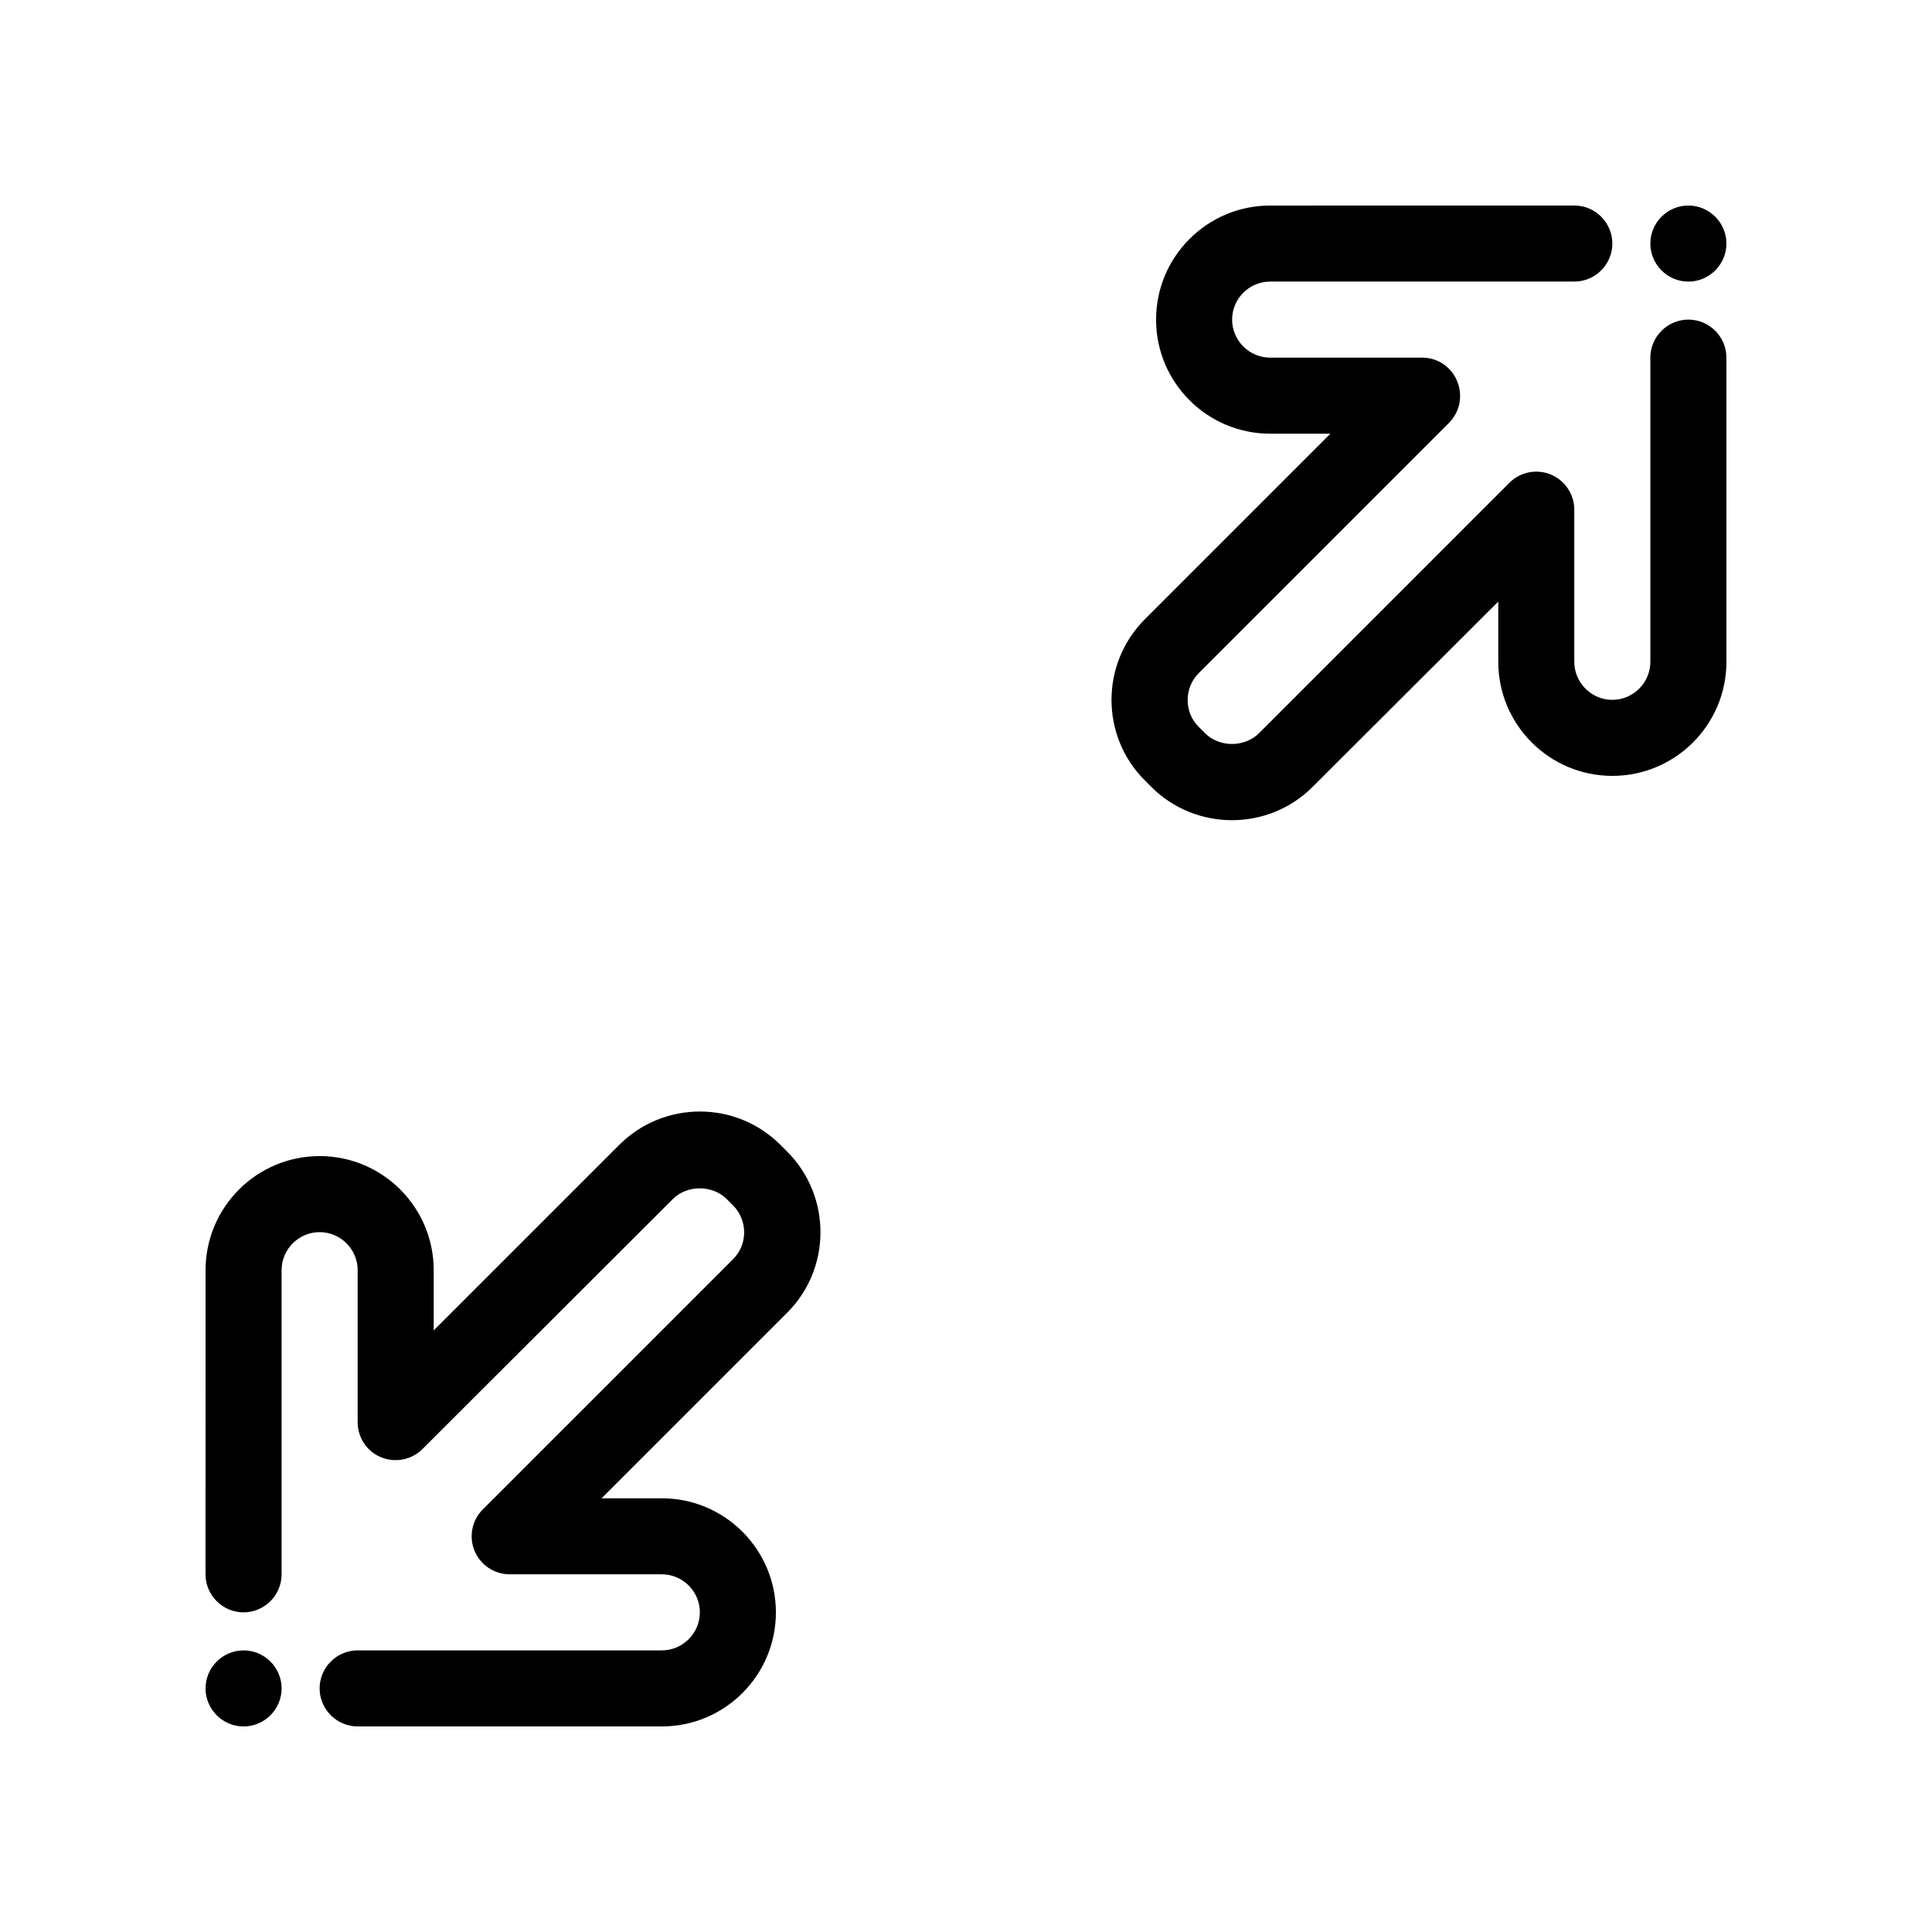
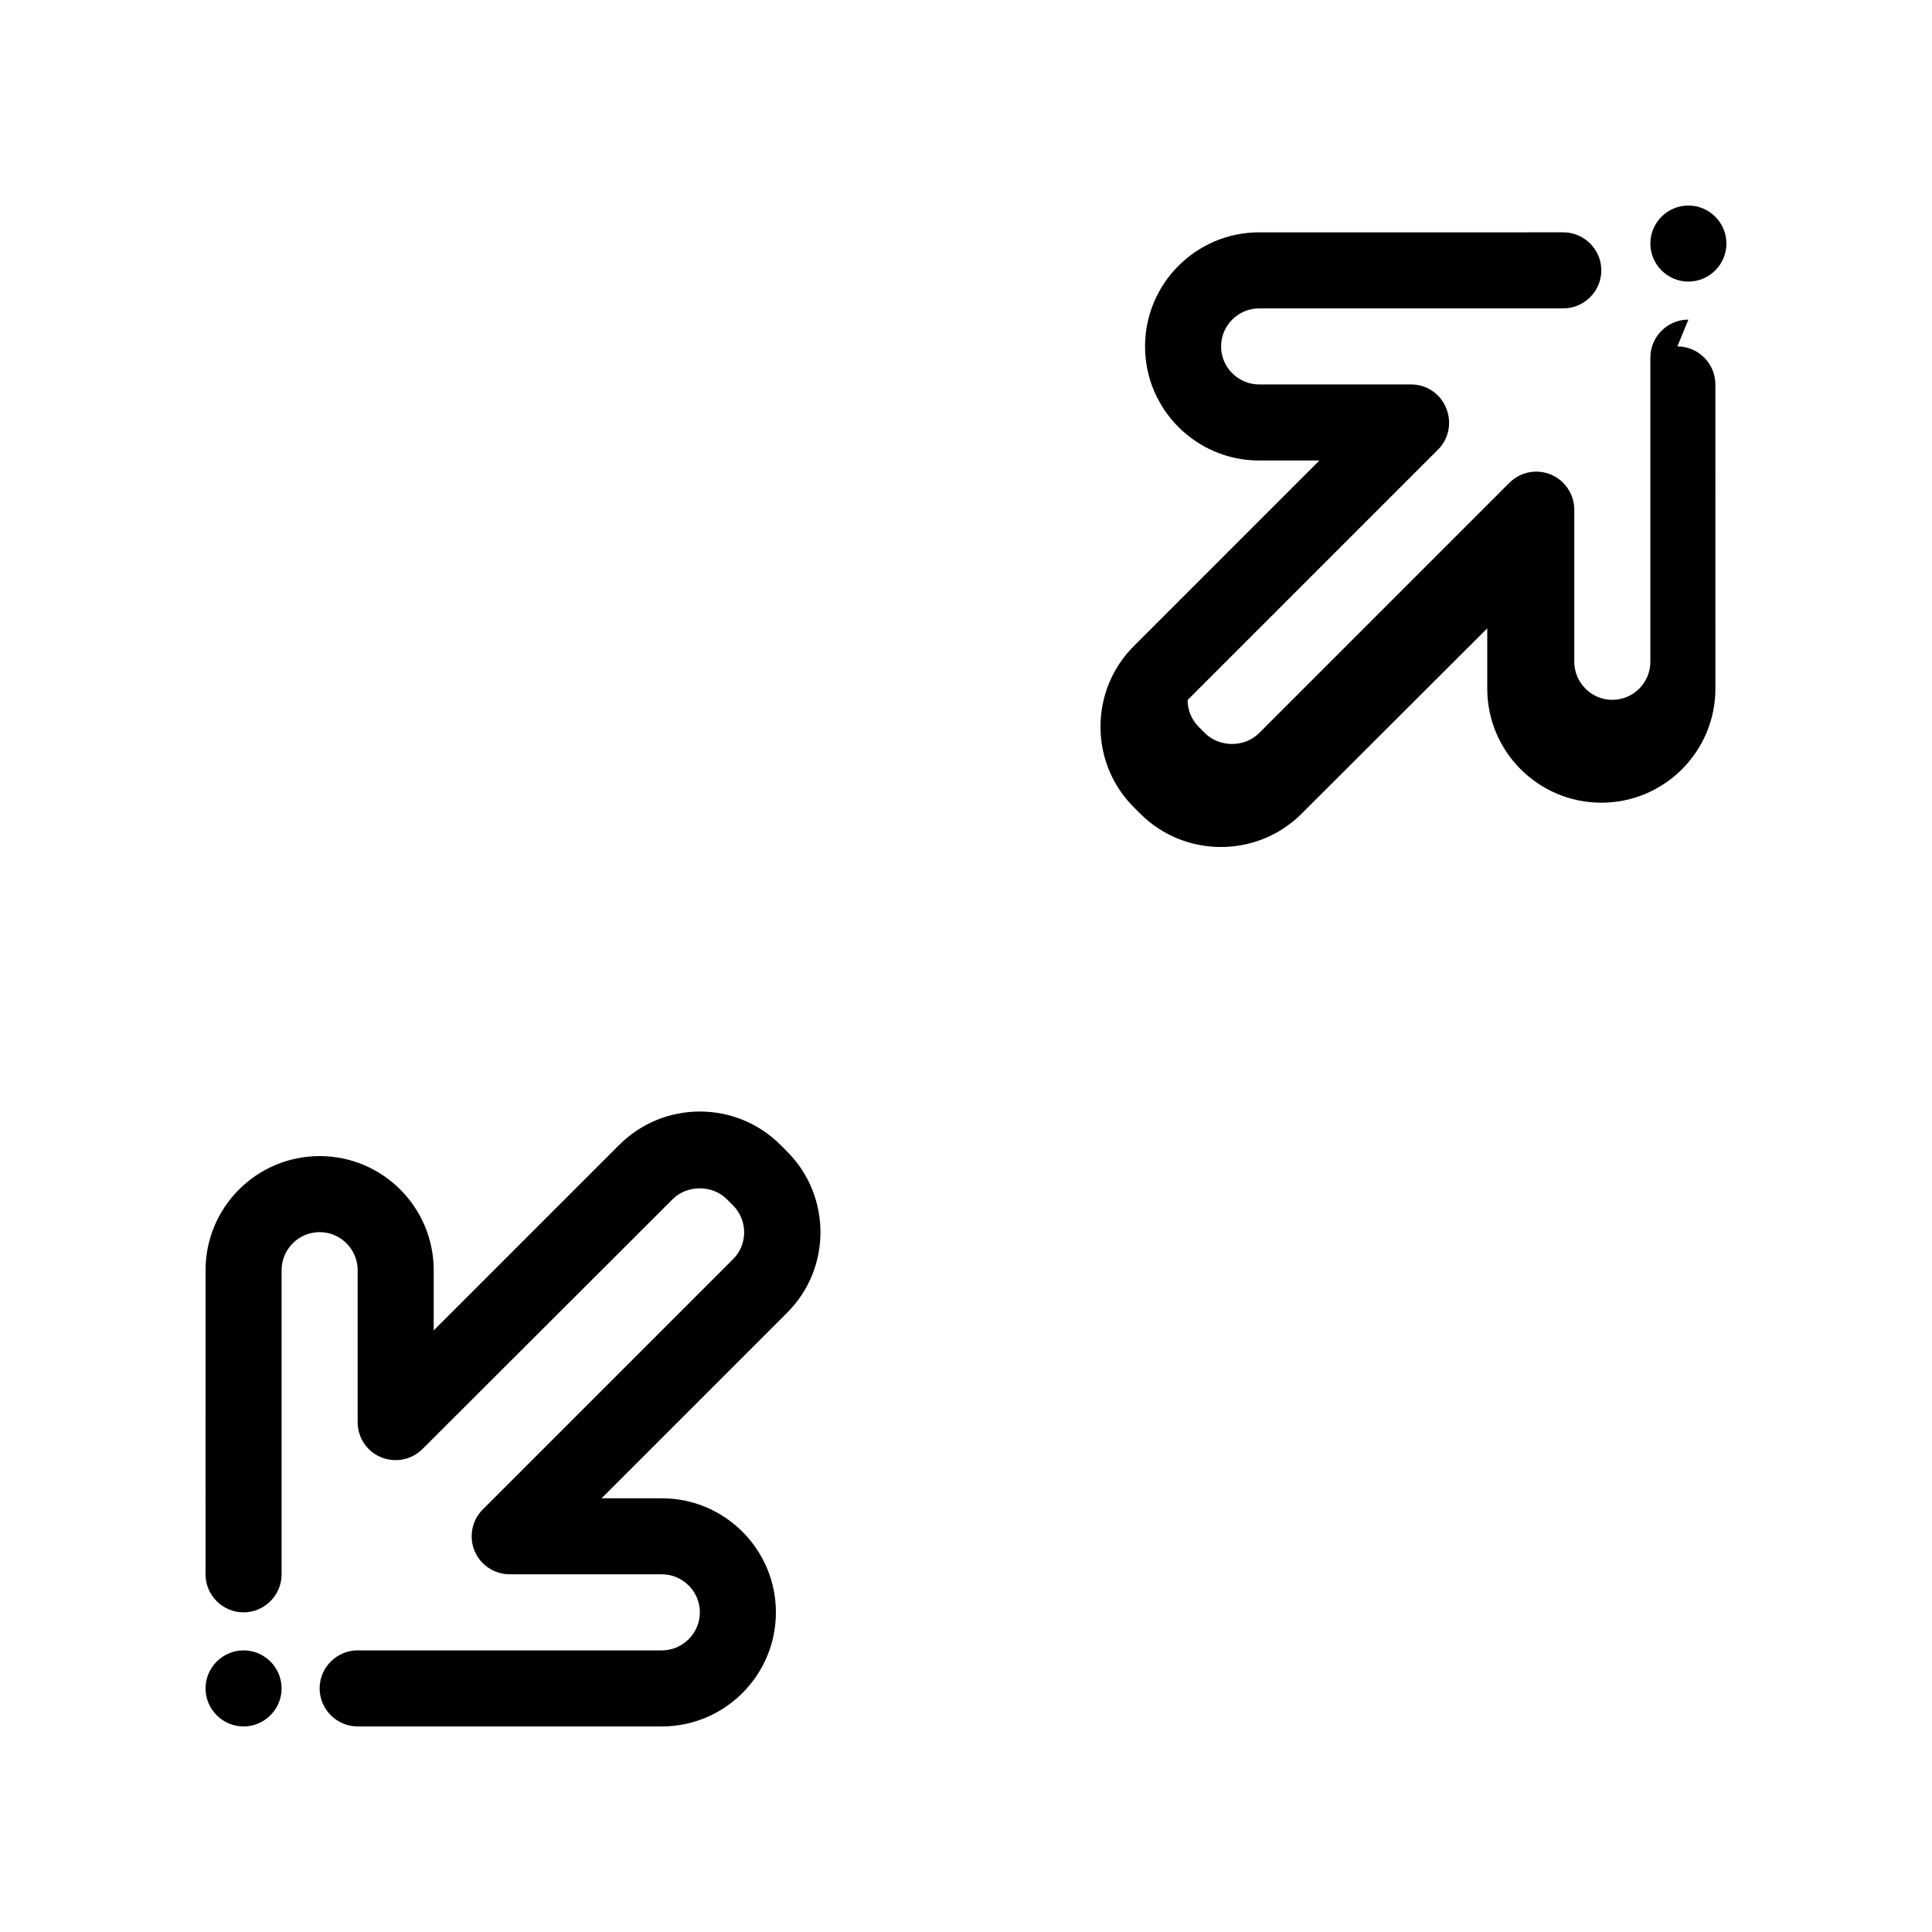
<svg xmlns="http://www.w3.org/2000/svg" fill="#000000" width="800px" height="800px" version="1.1" viewBox="144 144 512 512">
-   <path d="m352.59 449.17c11.789 11.789 11.789 30.984 0 42.723l-49.172 49.172h15.973c16.676 0 30.23 13.551 30.23 30.23 0 16.676-13.551 30.23-30.23 30.23l-80.609-0.004c-5.543 0-10.078-4.535-10.078-10.078 0-5.543 4.535-10.078 10.078-10.078h80.609c5.543 0 10.078-4.535 10.078-10.078 0-5.543-4.535-10.078-10.078-10.078h-40.305c-4.082 0-7.758-2.469-9.32-6.195-1.562-3.777-0.707-8.113 2.168-10.984l66.352-66.352c1.914-1.914 2.922-4.434 2.922-7.106s-1.059-5.238-2.922-7.106l-1.715-1.715c-3.828-3.777-10.43-3.777-14.258 0l-66.352 66.262c-2.871 2.871-7.203 3.727-10.984 2.168-3.727-1.512-6.195-5.191-6.195-9.27v-40.305c0-5.543-4.535-10.078-10.078-10.078s-10.078 4.535-10.078 10.078v80.609c0 5.543-4.535 10.078-10.078 10.078s-10.078-4.535-10.078-10.078l0.008-80.609c0-16.676 13.551-30.23 30.23-30.23 16.676 0 30.23 13.551 30.23 30.23v15.973l49.172-49.172c11.789-11.789 30.934-11.789 42.723 0zm-144.04 132.2c-5.543 0-10.078 4.535-10.078 10.078s4.535 10.078 10.078 10.078 10.078-4.535 10.078-10.078c0-5.547-4.535-10.078-10.078-10.078zm382.89-352.67c-5.543 0-10.078 4.535-10.078 10.078v80.609c0 5.543-4.535 10.078-10.078 10.078-5.543 0-10.078-4.535-10.078-10.078v-40.305c0-4.082-2.469-7.758-6.195-9.32-3.777-1.562-8.113-0.707-10.984 2.168l-66.395 66.398c-3.828 3.777-10.43 3.777-14.258 0l-1.715-1.715c-1.914-1.914-2.922-4.434-2.922-7.106s1.059-5.238 2.922-7.106l66.352-66.352c2.871-2.871 3.727-7.203 2.168-10.984-1.512-3.82-5.191-6.289-9.27-6.289h-40.305c-5.543 0-10.078-4.535-10.078-10.078s4.535-10.078 10.078-10.078h80.609c5.543 0 10.078-4.535 10.078-10.078s-4.535-10.078-10.078-10.078l-80.609 0.008c-16.676 0-30.23 13.551-30.23 30.23 0 16.676 13.551 30.23 30.23 30.23h15.973l-49.172 49.172c-11.789 11.789-11.789 30.984 0 42.723l1.715 1.715c5.894 5.894 13.652 8.816 21.363 8.816 7.707 0 15.469-2.922 21.363-8.816l49.215-49.129v15.973c0 16.676 13.551 30.23 30.23 30.23 16.676 0 30.23-13.551 30.23-30.23l-0.004-80.609c0-5.543-4.535-10.078-10.078-10.078zm0-10.074c5.543 0 10.078-4.535 10.078-10.078s-4.535-10.078-10.078-10.078c-5.543 0-10.078 4.535-10.078 10.078 0.004 5.543 4.535 10.078 10.078 10.078z" />
+   <path d="m352.59 449.17c11.789 11.789 11.789 30.984 0 42.723l-49.172 49.172h15.973c16.676 0 30.23 13.551 30.23 30.23 0 16.676-13.551 30.23-30.23 30.23l-80.609-0.004c-5.543 0-10.078-4.535-10.078-10.078 0-5.543 4.535-10.078 10.078-10.078h80.609c5.543 0 10.078-4.535 10.078-10.078 0-5.543-4.535-10.078-10.078-10.078h-40.305c-4.082 0-7.758-2.469-9.32-6.195-1.562-3.777-0.707-8.113 2.168-10.984l66.352-66.352c1.914-1.914 2.922-4.434 2.922-7.106s-1.059-5.238-2.922-7.106l-1.715-1.715c-3.828-3.777-10.43-3.777-14.258 0l-66.352 66.262c-2.871 2.871-7.203 3.727-10.984 2.168-3.727-1.512-6.195-5.191-6.195-9.27v-40.305c0-5.543-4.535-10.078-10.078-10.078s-10.078 4.535-10.078 10.078v80.609c0 5.543-4.535 10.078-10.078 10.078s-10.078-4.535-10.078-10.078l0.008-80.609c0-16.676 13.551-30.23 30.23-30.23 16.676 0 30.23 13.551 30.23 30.23v15.973l49.172-49.172c11.789-11.789 30.934-11.789 42.723 0zm-144.04 132.2c-5.543 0-10.078 4.535-10.078 10.078s4.535 10.078 10.078 10.078 10.078-4.535 10.078-10.078c0-5.547-4.535-10.078-10.078-10.078zm382.89-352.67c-5.543 0-10.078 4.535-10.078 10.078v80.609c0 5.543-4.535 10.078-10.078 10.078-5.543 0-10.078-4.535-10.078-10.078v-40.305c0-4.082-2.469-7.758-6.195-9.32-3.777-1.562-8.113-0.707-10.984 2.168l-66.395 66.398c-3.828 3.777-10.43 3.777-14.258 0l-1.715-1.715c-1.914-1.914-2.922-4.434-2.922-7.106l66.352-66.352c2.871-2.871 3.727-7.203 2.168-10.984-1.512-3.82-5.191-6.289-9.27-6.289h-40.305c-5.543 0-10.078-4.535-10.078-10.078s4.535-10.078 10.078-10.078h80.609c5.543 0 10.078-4.535 10.078-10.078s-4.535-10.078-10.078-10.078l-80.609 0.008c-16.676 0-30.23 13.551-30.23 30.23 0 16.676 13.551 30.23 30.23 30.23h15.973l-49.172 49.172c-11.789 11.789-11.789 30.984 0 42.723l1.715 1.715c5.894 5.894 13.652 8.816 21.363 8.816 7.707 0 15.469-2.922 21.363-8.816l49.215-49.129v15.973c0 16.676 13.551 30.23 30.23 30.23 16.676 0 30.23-13.551 30.23-30.23l-0.004-80.609c0-5.543-4.535-10.078-10.078-10.078zm0-10.074c5.543 0 10.078-4.535 10.078-10.078s-4.535-10.078-10.078-10.078c-5.543 0-10.078 4.535-10.078 10.078 0.004 5.543 4.535 10.078 10.078 10.078z" />
</svg>